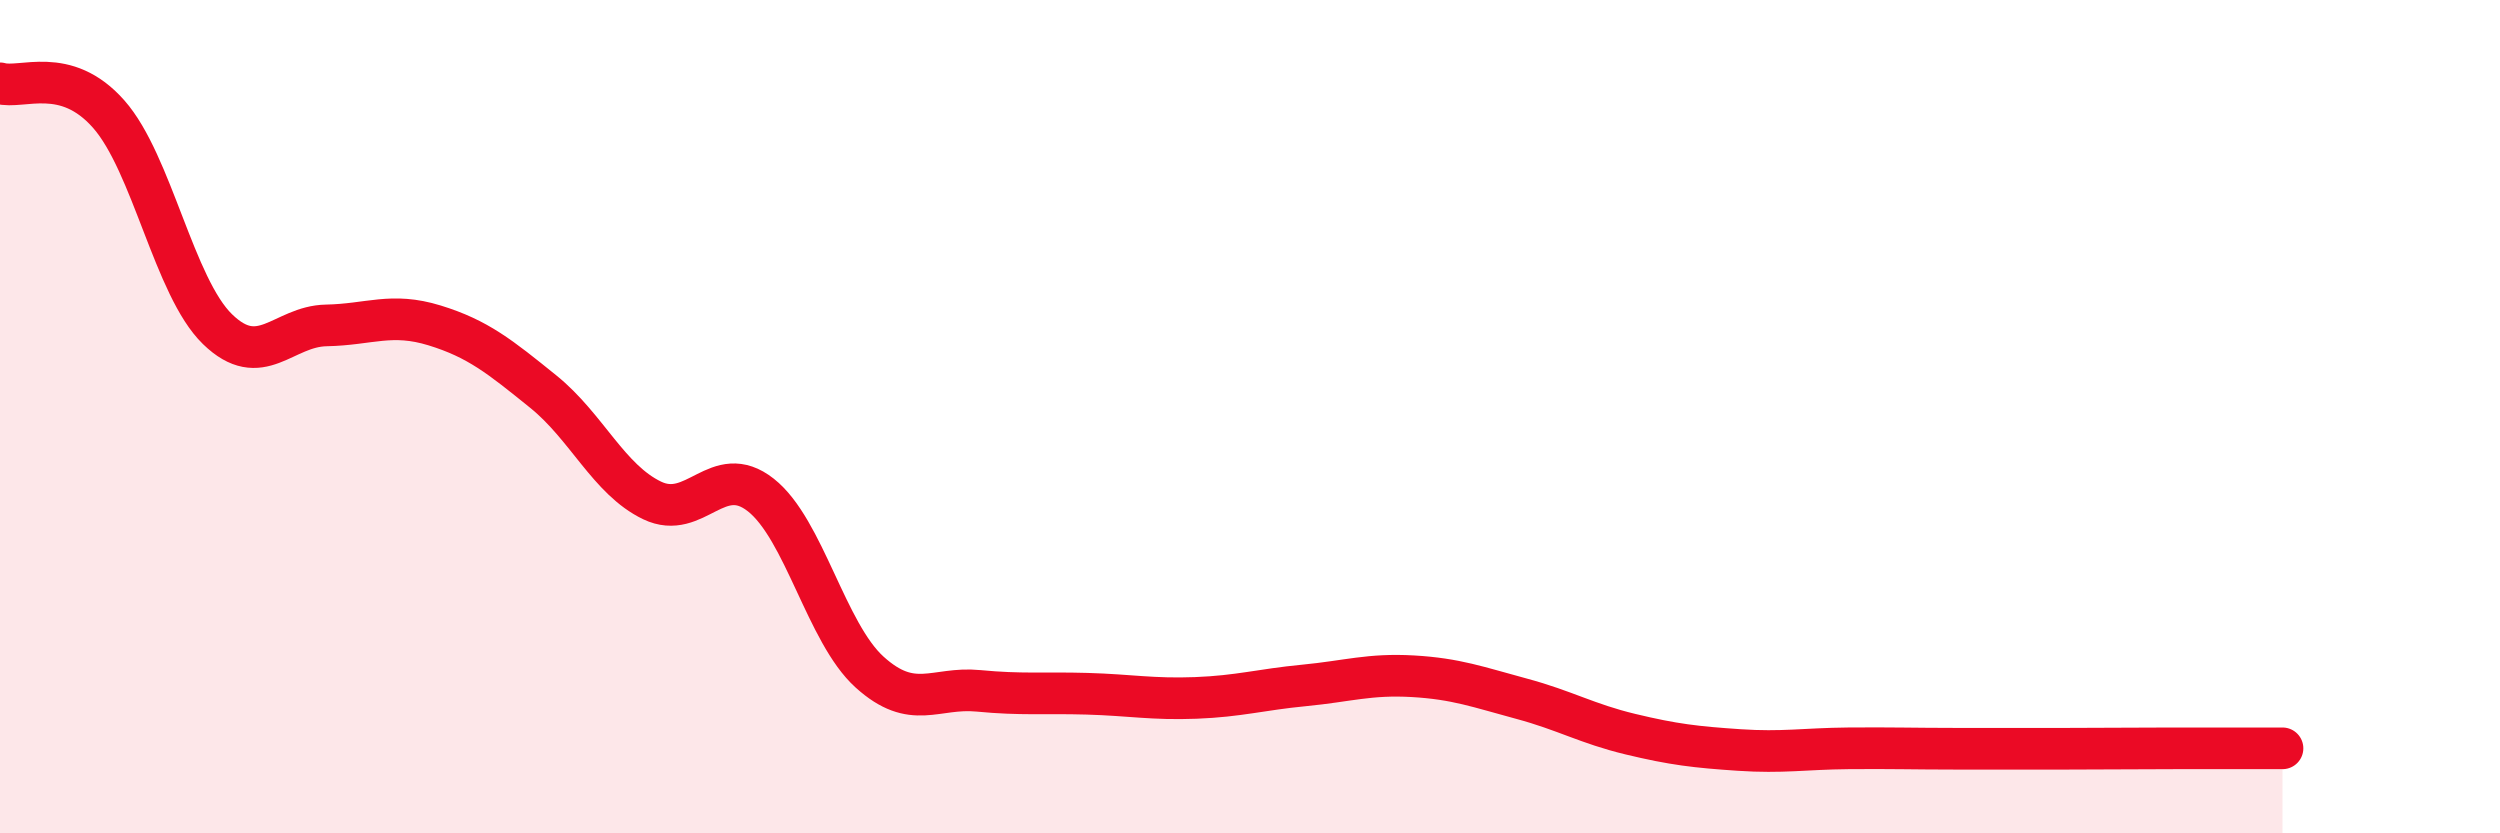
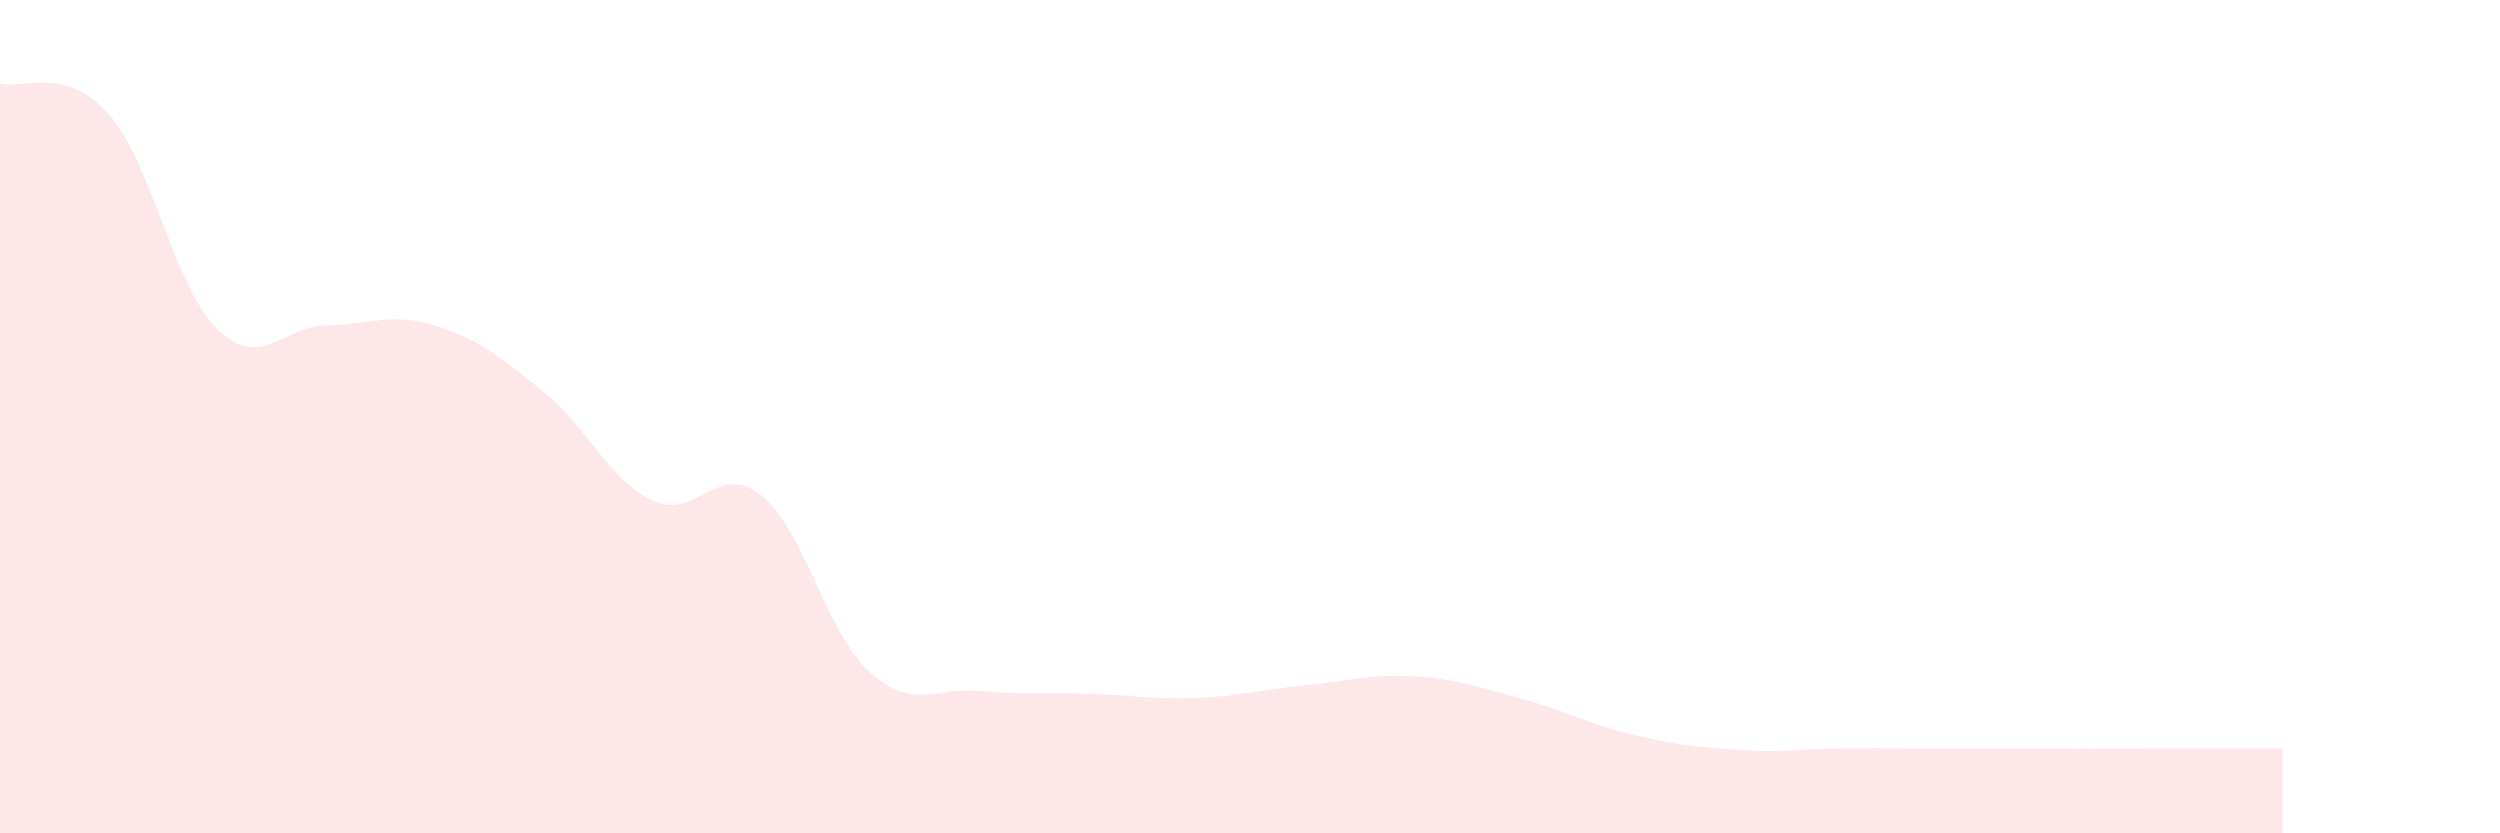
<svg xmlns="http://www.w3.org/2000/svg" width="60" height="20" viewBox="0 0 60 20">
  <path d="M 0,2 C 0.52,2.15 1.57,1.56 2.61,2.74 C 3.65,3.92 4.18,6.89 5.22,7.9 C 6.26,8.91 6.79,7.83 7.83,7.81 C 8.87,7.79 9.39,7.49 10.43,7.81 C 11.47,8.13 12,8.56 13.04,9.4 C 14.08,10.24 14.61,11.51 15.65,12.01 C 16.69,12.51 17.22,11.06 18.26,11.88 C 19.3,12.7 19.83,15.19 20.87,16.13 C 21.91,17.07 22.44,16.48 23.48,16.58 C 24.52,16.68 25.05,16.62 26.09,16.65 C 27.13,16.68 27.66,16.79 28.7,16.75 C 29.74,16.71 30.26,16.55 31.3,16.45 C 32.34,16.35 32.87,16.17 33.91,16.23 C 34.95,16.29 35.48,16.49 36.52,16.77 C 37.56,17.05 38.09,17.37 39.13,17.62 C 40.17,17.87 40.7,17.93 41.74,18 C 42.78,18.07 43.31,17.97 44.35,17.96 C 45.39,17.95 45.92,17.97 46.96,17.97 C 48,17.97 48.53,17.97 49.57,17.97 C 50.61,17.97 51.13,17.96 52.17,17.96 C 53.21,17.96 54.26,17.96 54.78,17.96L54.78 20L0 20Z" fill="#EB0A25" opacity="0.1" stroke-linecap="round" stroke-linejoin="round" />
-   <path d="M 0,2 C 0.52,2.15 1.57,1.56 2.61,2.74 C 3.65,3.92 4.18,6.89 5.22,7.9 C 6.26,8.91 6.79,7.83 7.83,7.81 C 8.87,7.79 9.39,7.49 10.43,7.81 C 11.47,8.13 12,8.56 13.04,9.4 C 14.08,10.24 14.61,11.51 15.65,12.01 C 16.69,12.51 17.22,11.06 18.26,11.88 C 19.3,12.7 19.83,15.19 20.87,16.13 C 21.91,17.07 22.44,16.48 23.48,16.58 C 24.52,16.68 25.05,16.62 26.09,16.65 C 27.13,16.68 27.66,16.79 28.7,16.75 C 29.74,16.71 30.26,16.55 31.3,16.45 C 32.34,16.35 32.87,16.17 33.91,16.23 C 34.95,16.29 35.48,16.49 36.52,16.77 C 37.56,17.05 38.09,17.37 39.13,17.62 C 40.17,17.87 40.7,17.93 41.74,18 C 42.78,18.07 43.31,17.97 44.35,17.96 C 45.39,17.95 45.92,17.97 46.96,17.97 C 48,17.97 48.53,17.97 49.57,17.97 C 50.61,17.97 51.13,17.96 52.17,17.96 C 53.21,17.96 54.26,17.96 54.78,17.96" stroke="#EB0A25" stroke-width="1" fill="none" stroke-linecap="round" stroke-linejoin="round" />
</svg>